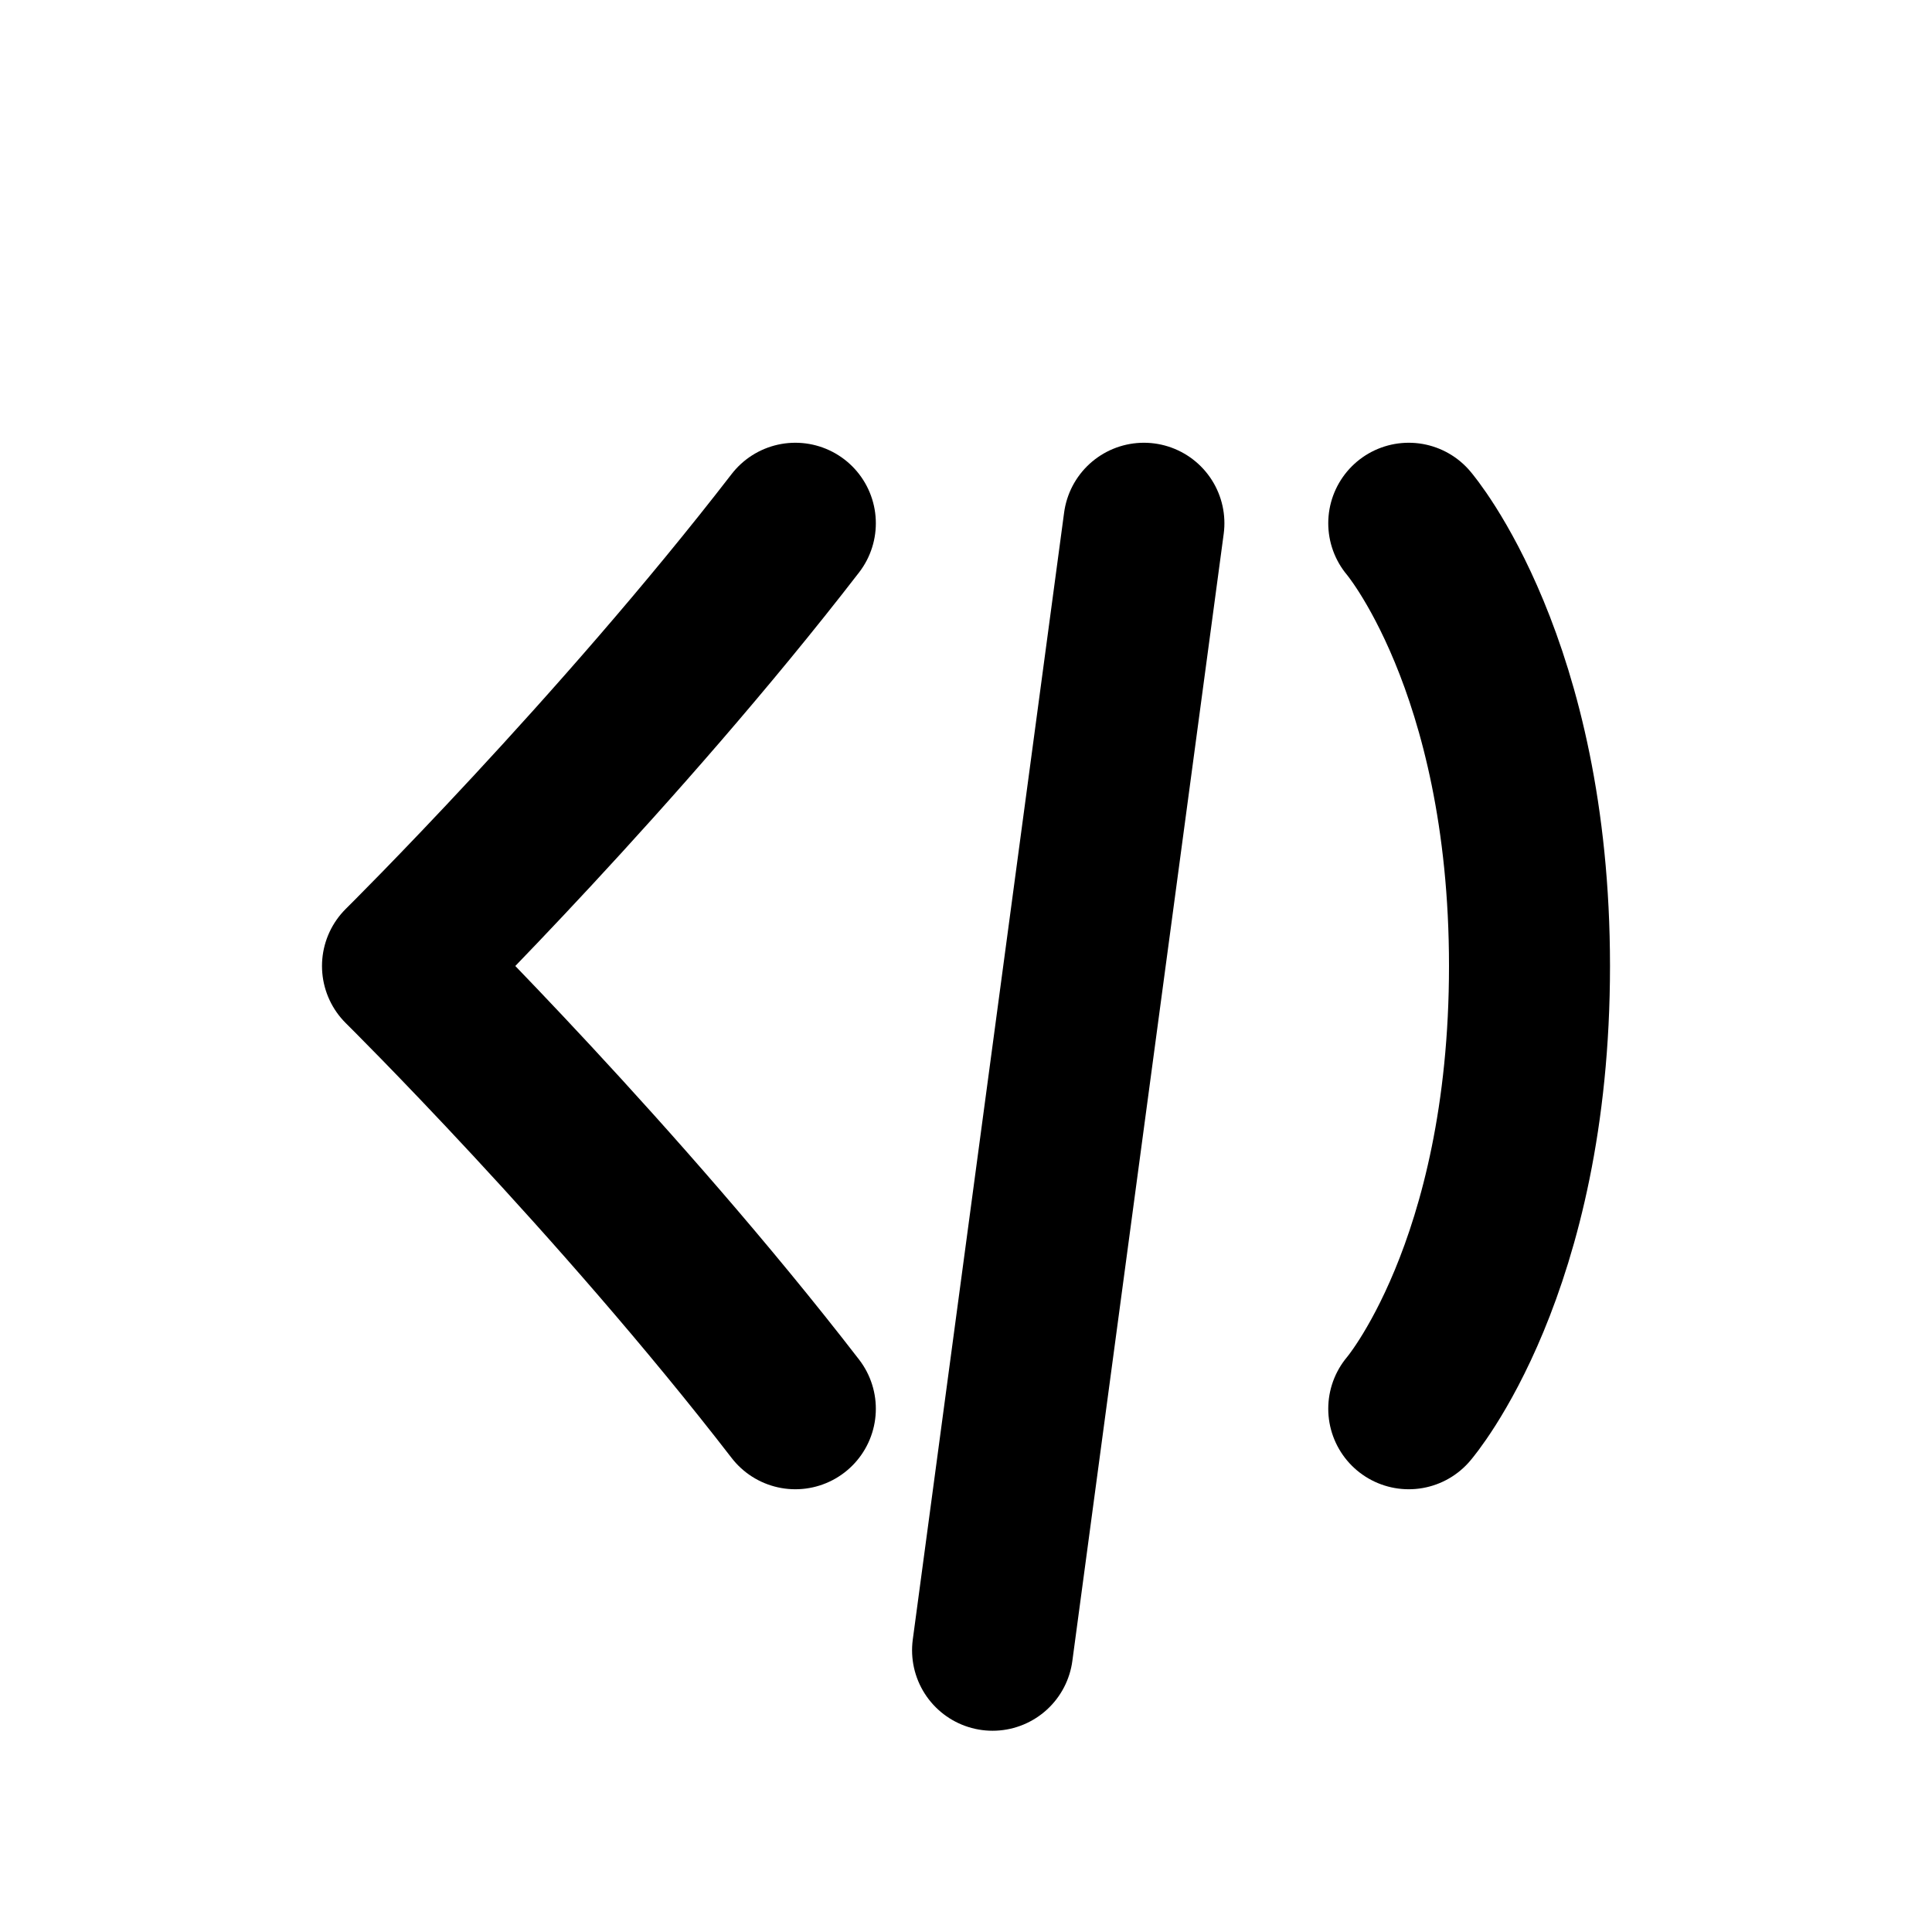
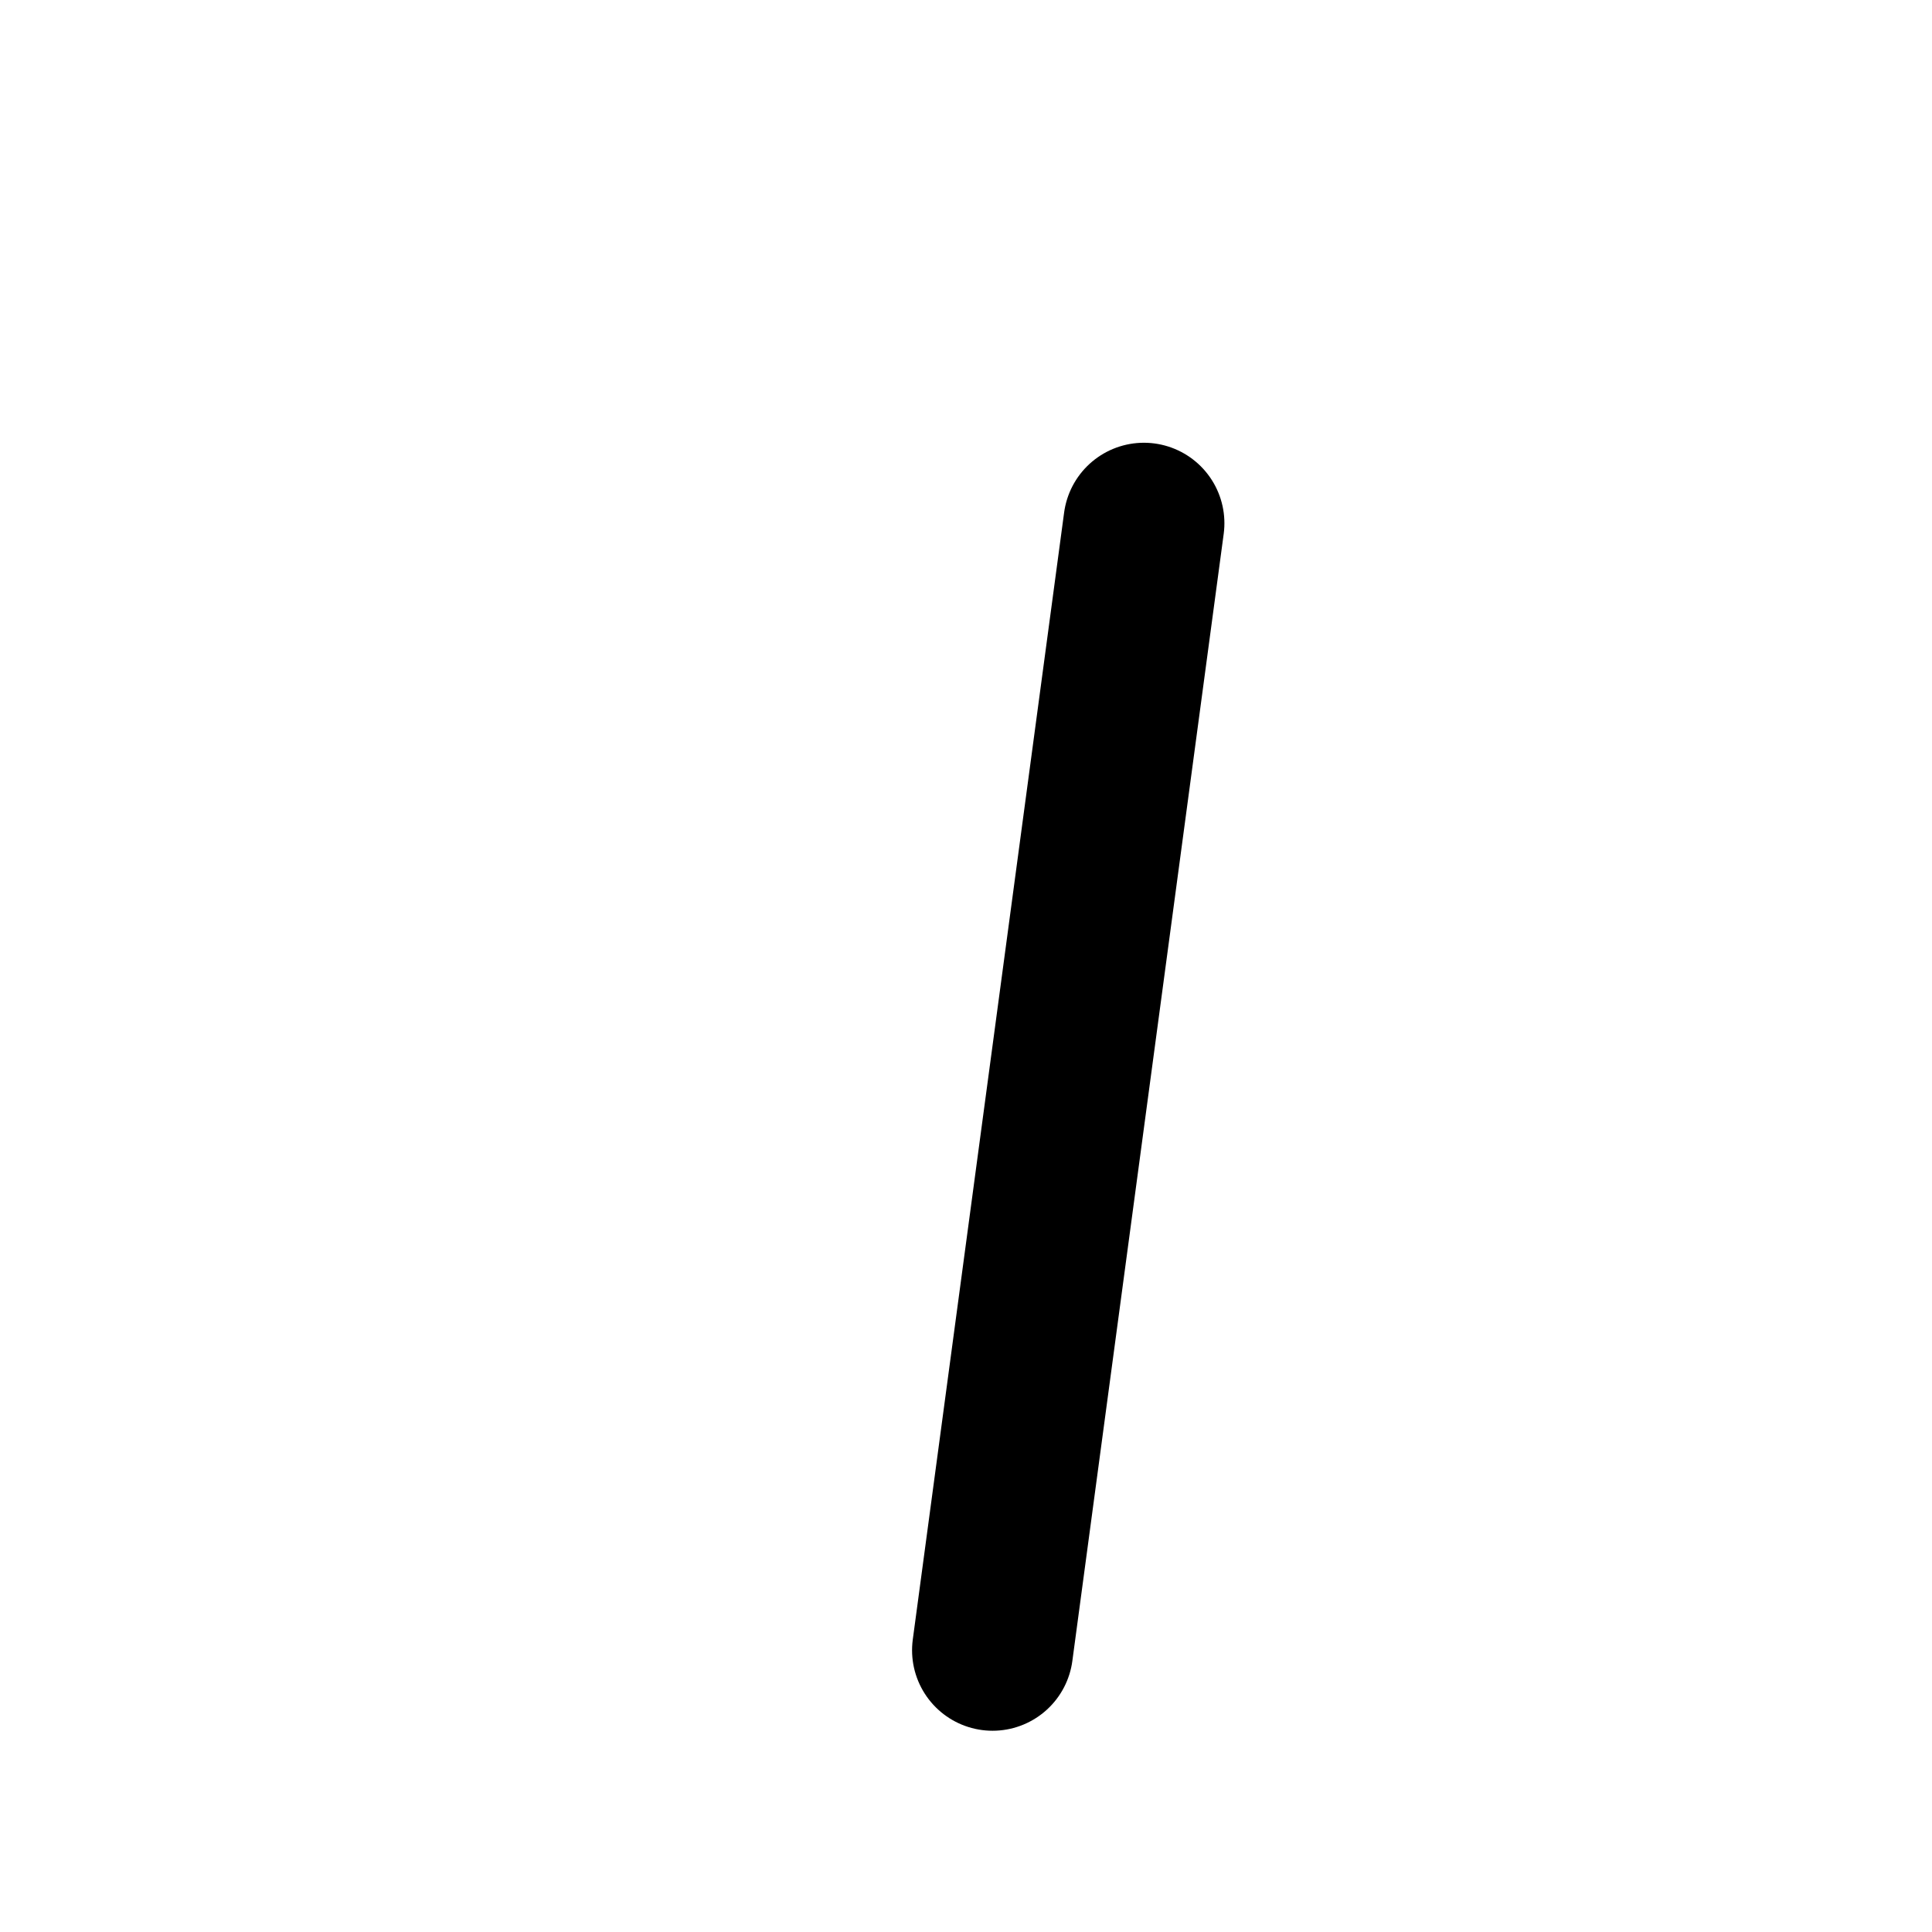
<svg xmlns="http://www.w3.org/2000/svg" width="32" height="32" viewBox="0 0 24 24" fill="none" stroke="currentColor" stroke-width="2" stroke-linecap="round" stroke-linejoin="round">
-   <path d="M17.5 6.5S19 8.25 19 12c0 3.76-1.5 5.5-1.5 5.5" />
  <path d="m14.21 6.5-1.88 14" />
-   <path d="M9.88 6.5C7.68 9.35 5 12 5 12s2.68 2.65 4.88 5.5" />
</svg>